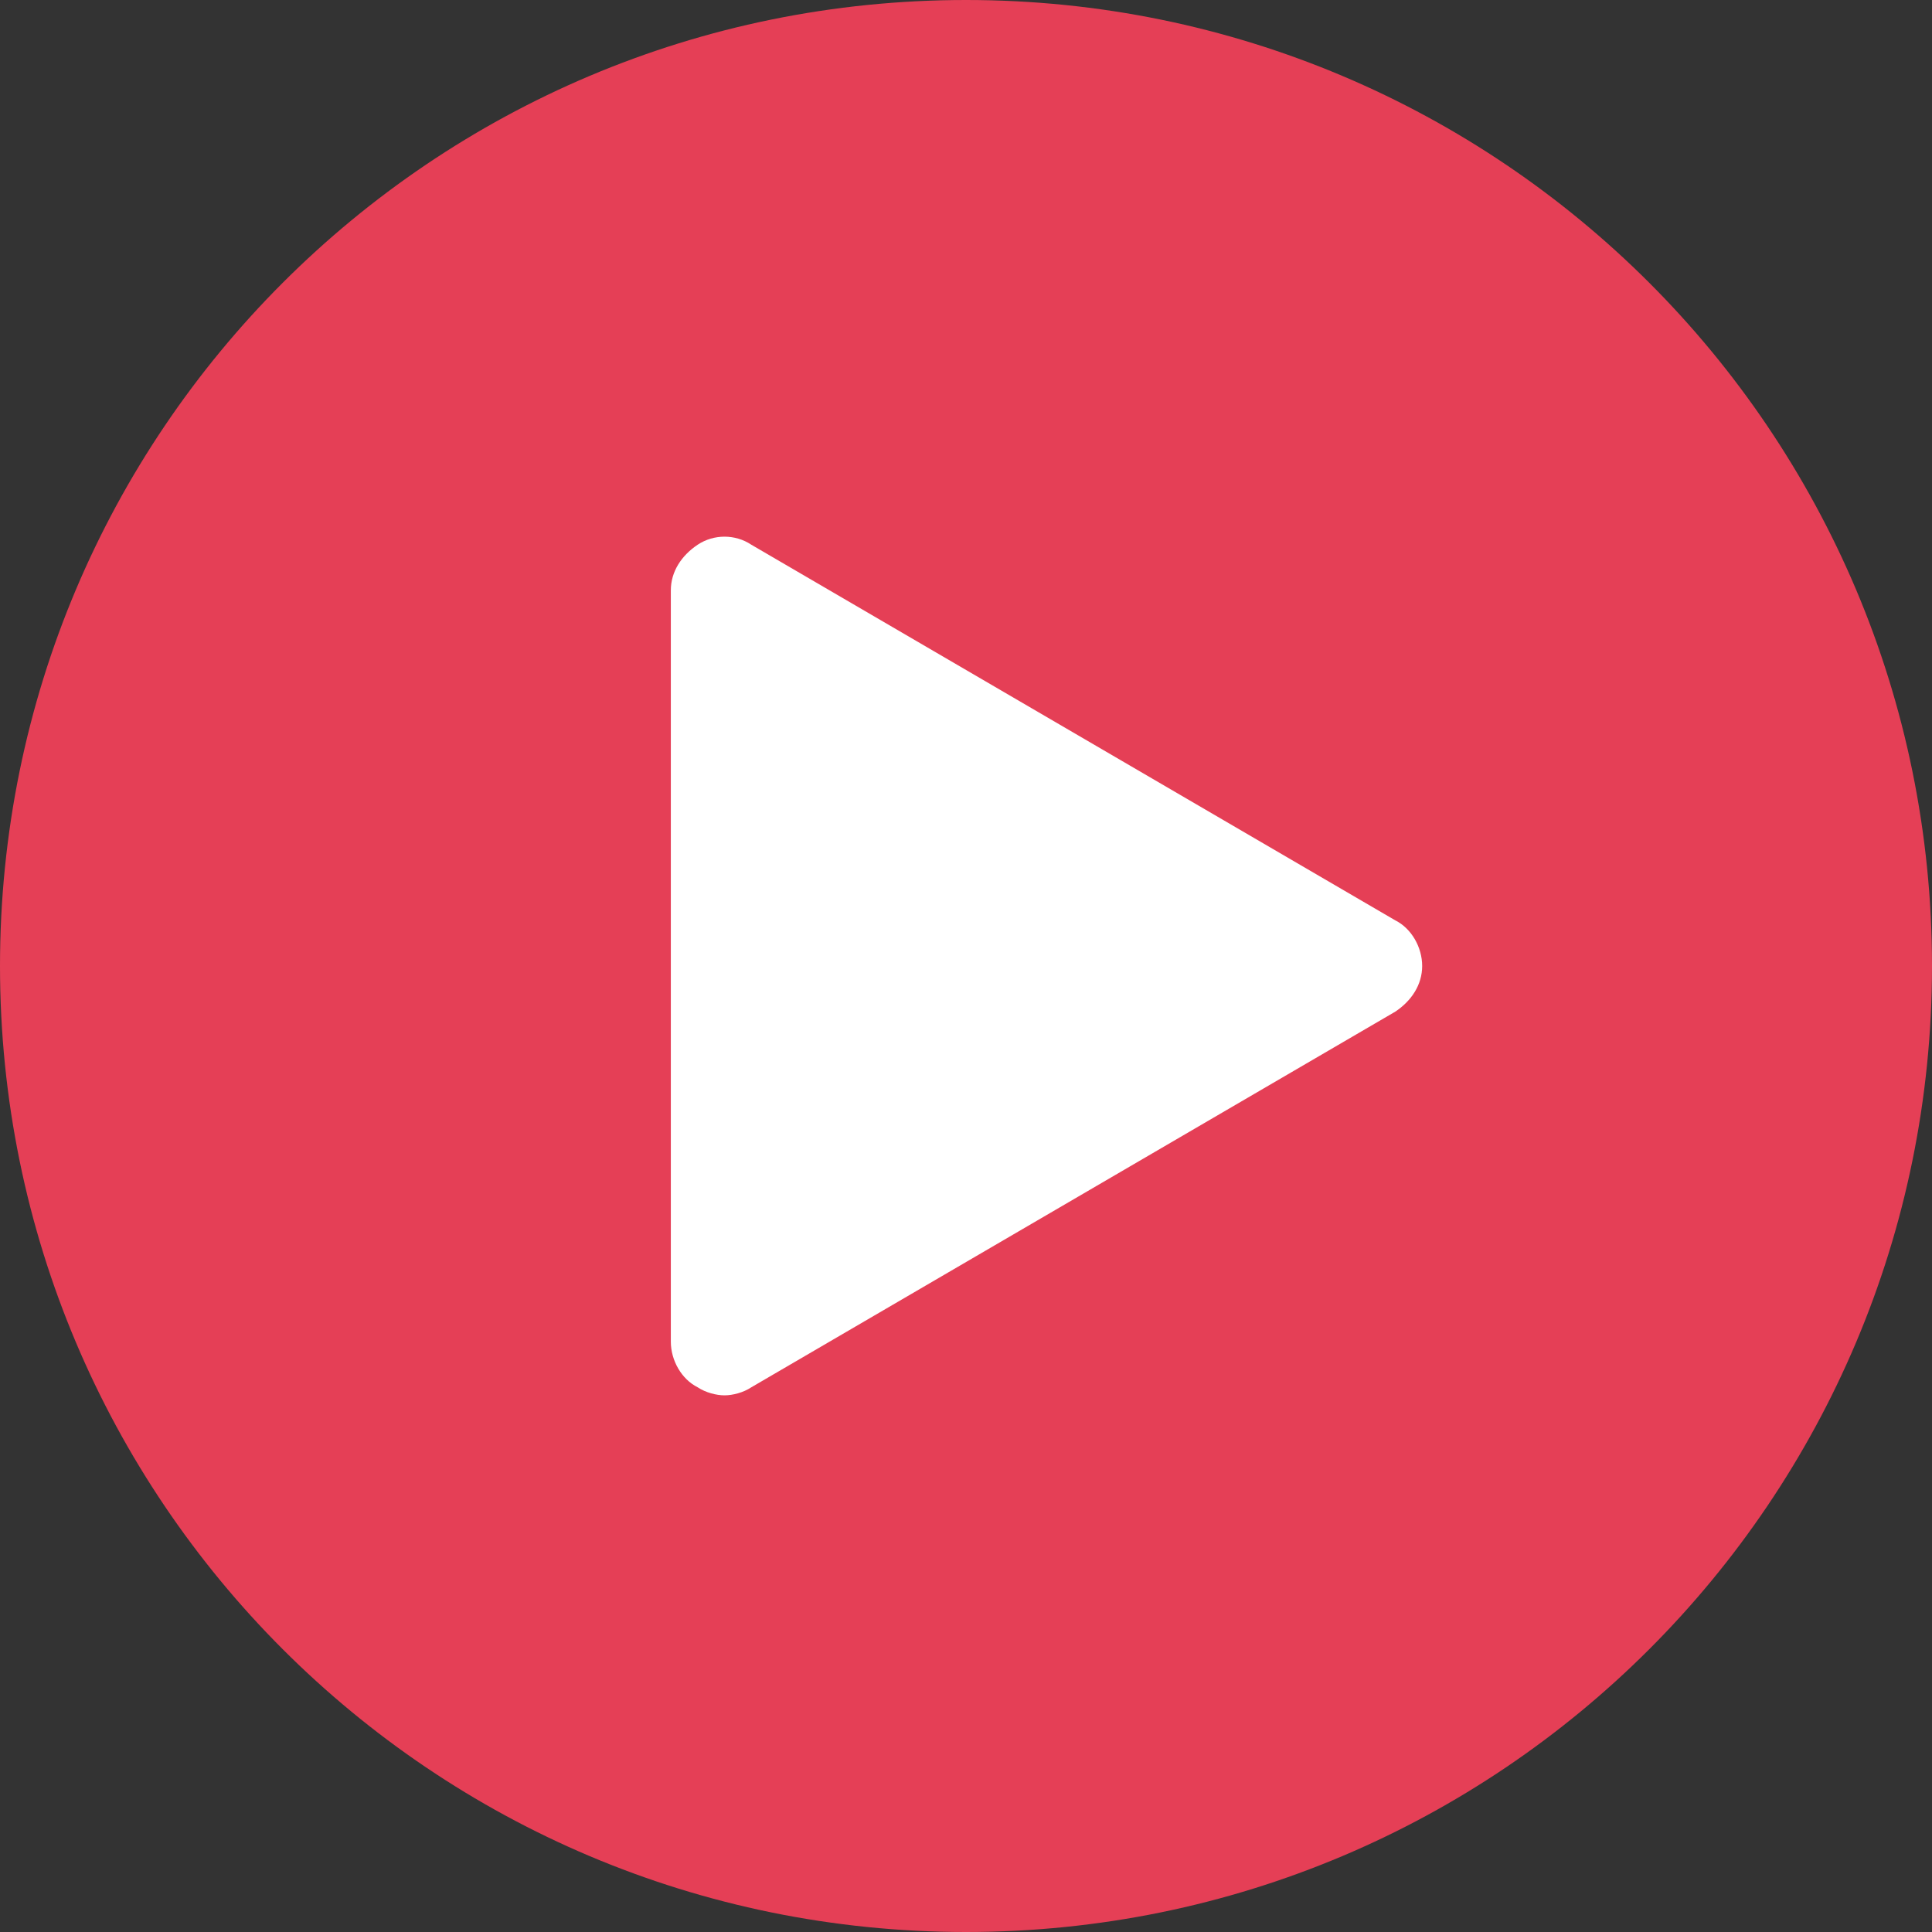
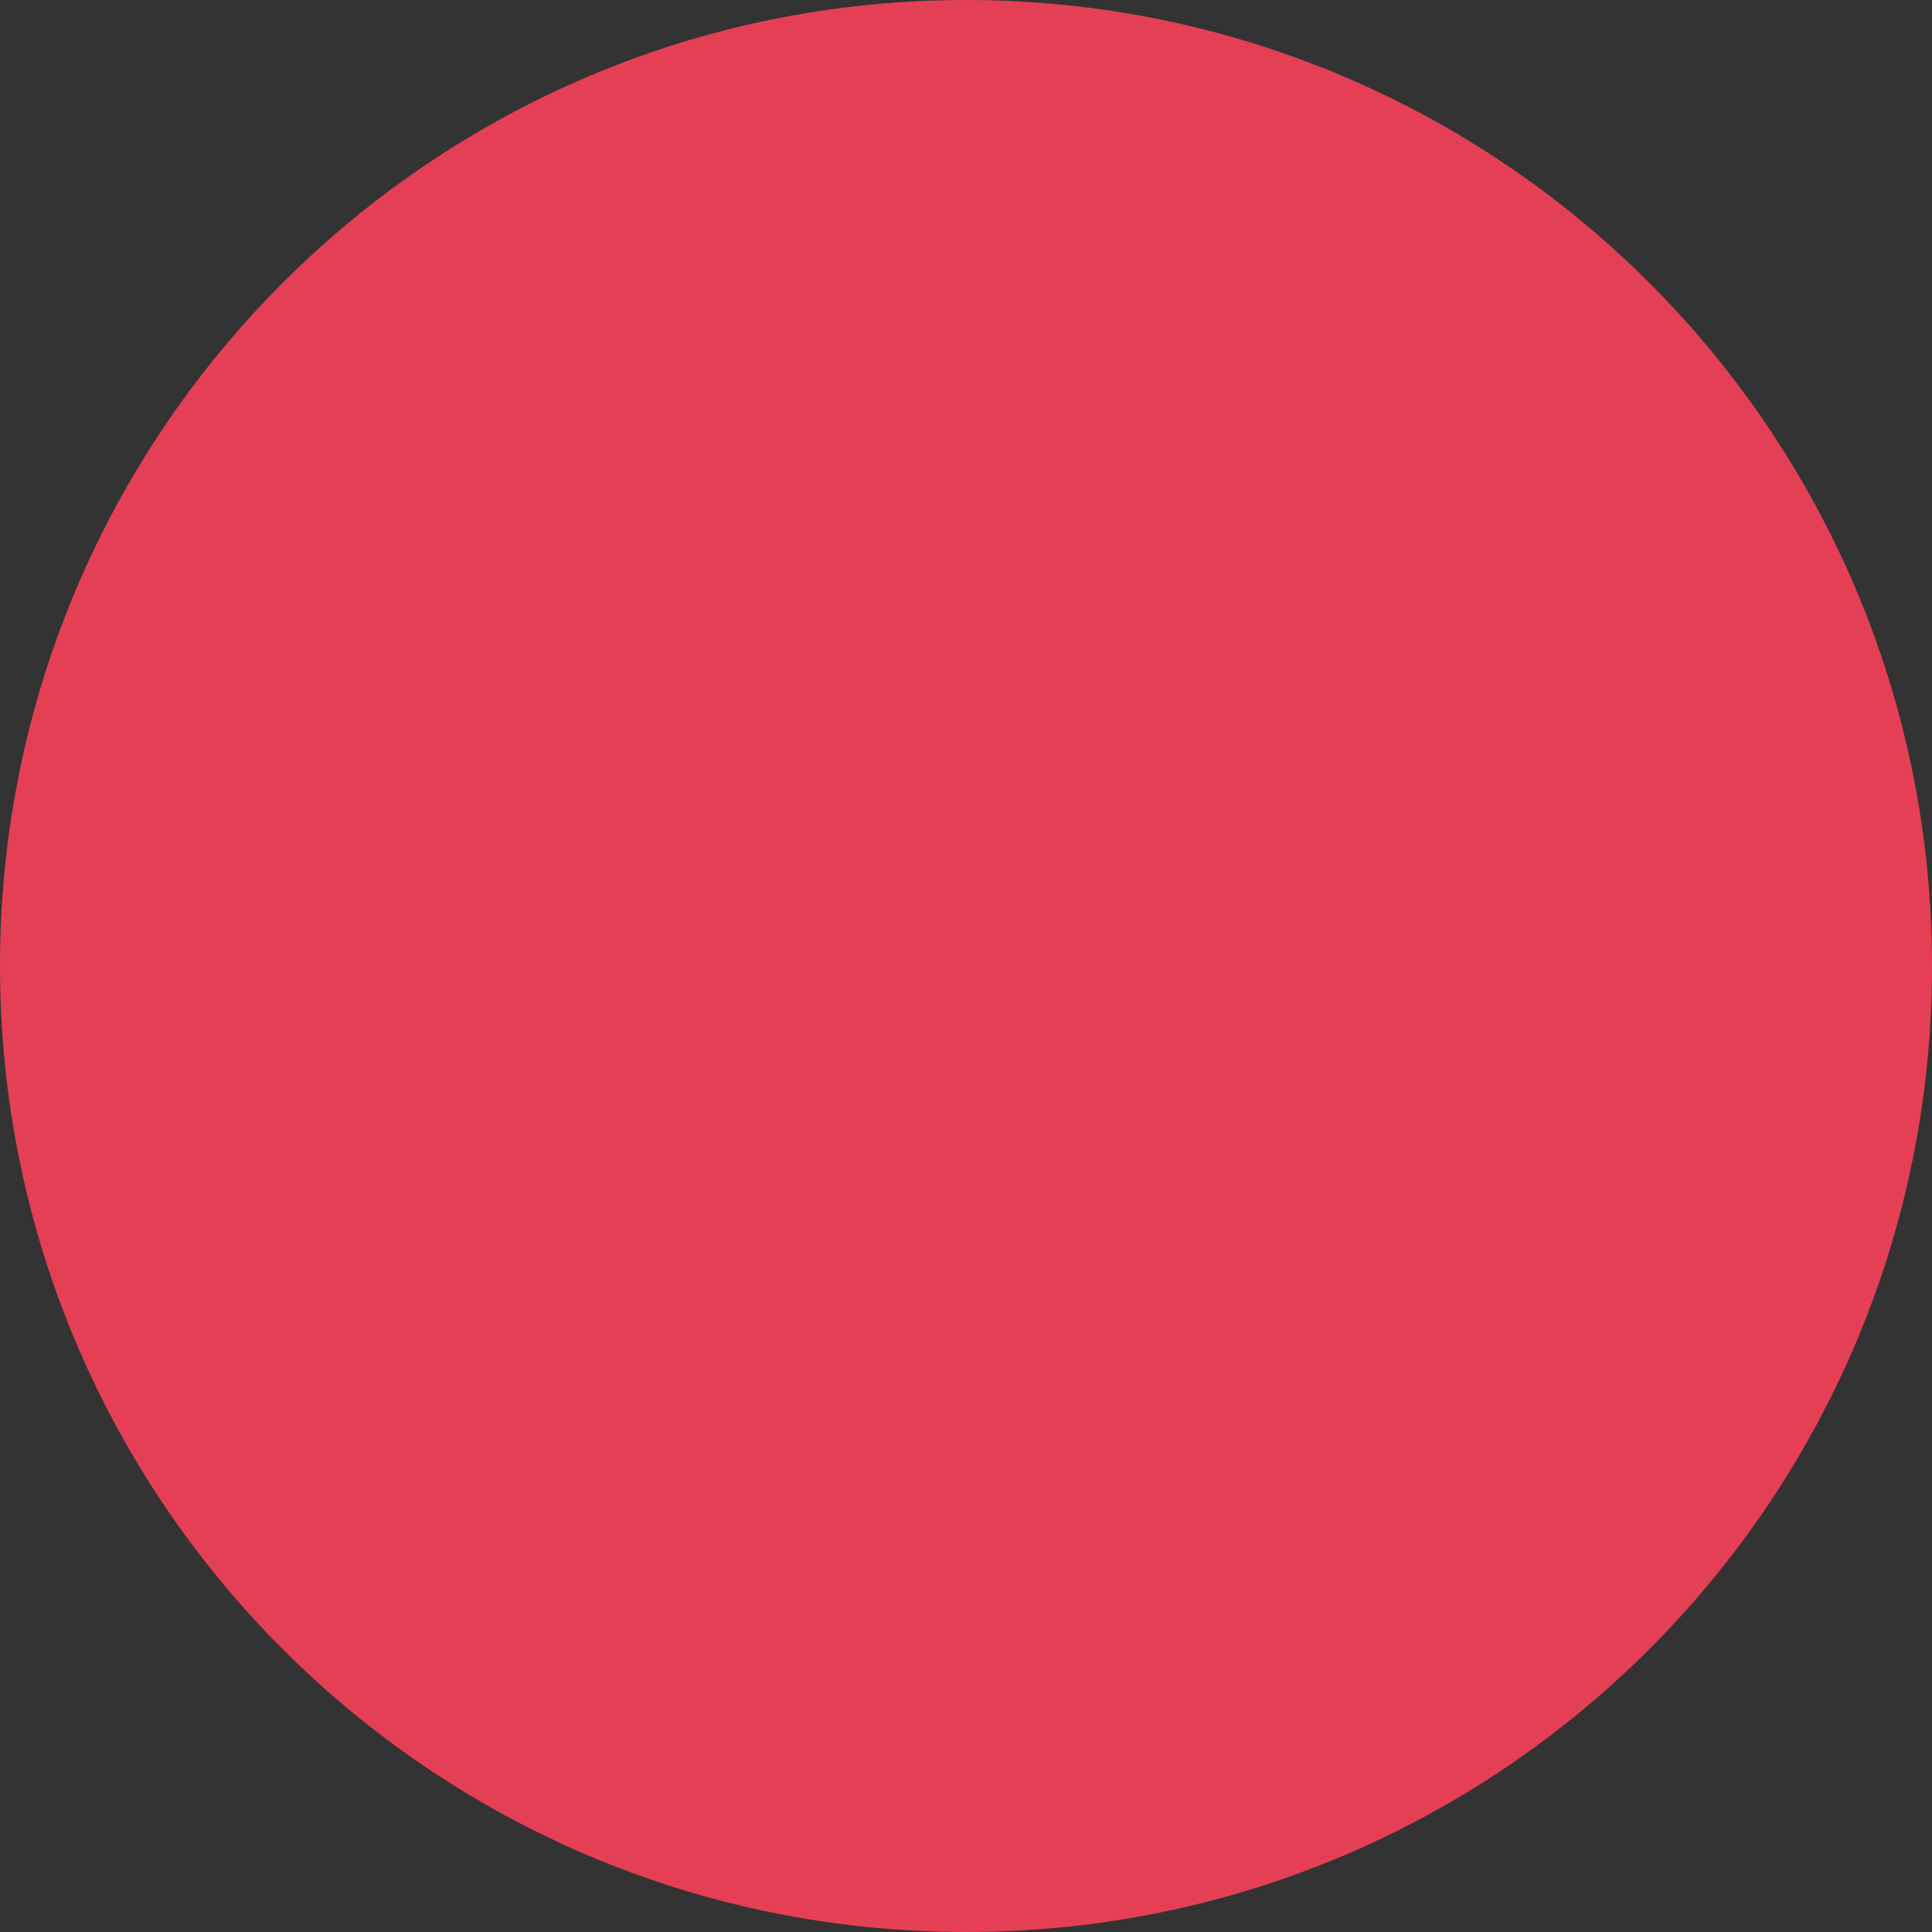
<svg xmlns="http://www.w3.org/2000/svg" version="1.1" id="Layer_1" x="0px" y="0px" viewBox="0 0 72 72" style="enable-background:new 0 0 72 72;" xml:space="preserve">
  <rect x="0" y="0" width="72" height="72" fill="#333333" stroke="none" />
  <style type="text/css">
	.st0{fill:#E53F56;}
	.st1{fill:#FFFFFF;}
</style>
  <path class="st0" d="M72,36c0,19.9-16.1,36-36,36S0,55.9,0,36S16.1,0,36,0S72,16.1,72,36z" />
-   <path class="st1" d="M26,51.7c0.3,0.2,0.7,0.3,1,0.3s0.7-0.1,1-0.3l24-14c0.6-0.4,1-1,1-1.7s-0.4-1.4-1-1.7l-24-14  c-0.6-0.4-1.4-0.4-2,0s-1,1-1,1.7v28C25,50.7,25.4,51.4,26,51.7z" />
</svg>